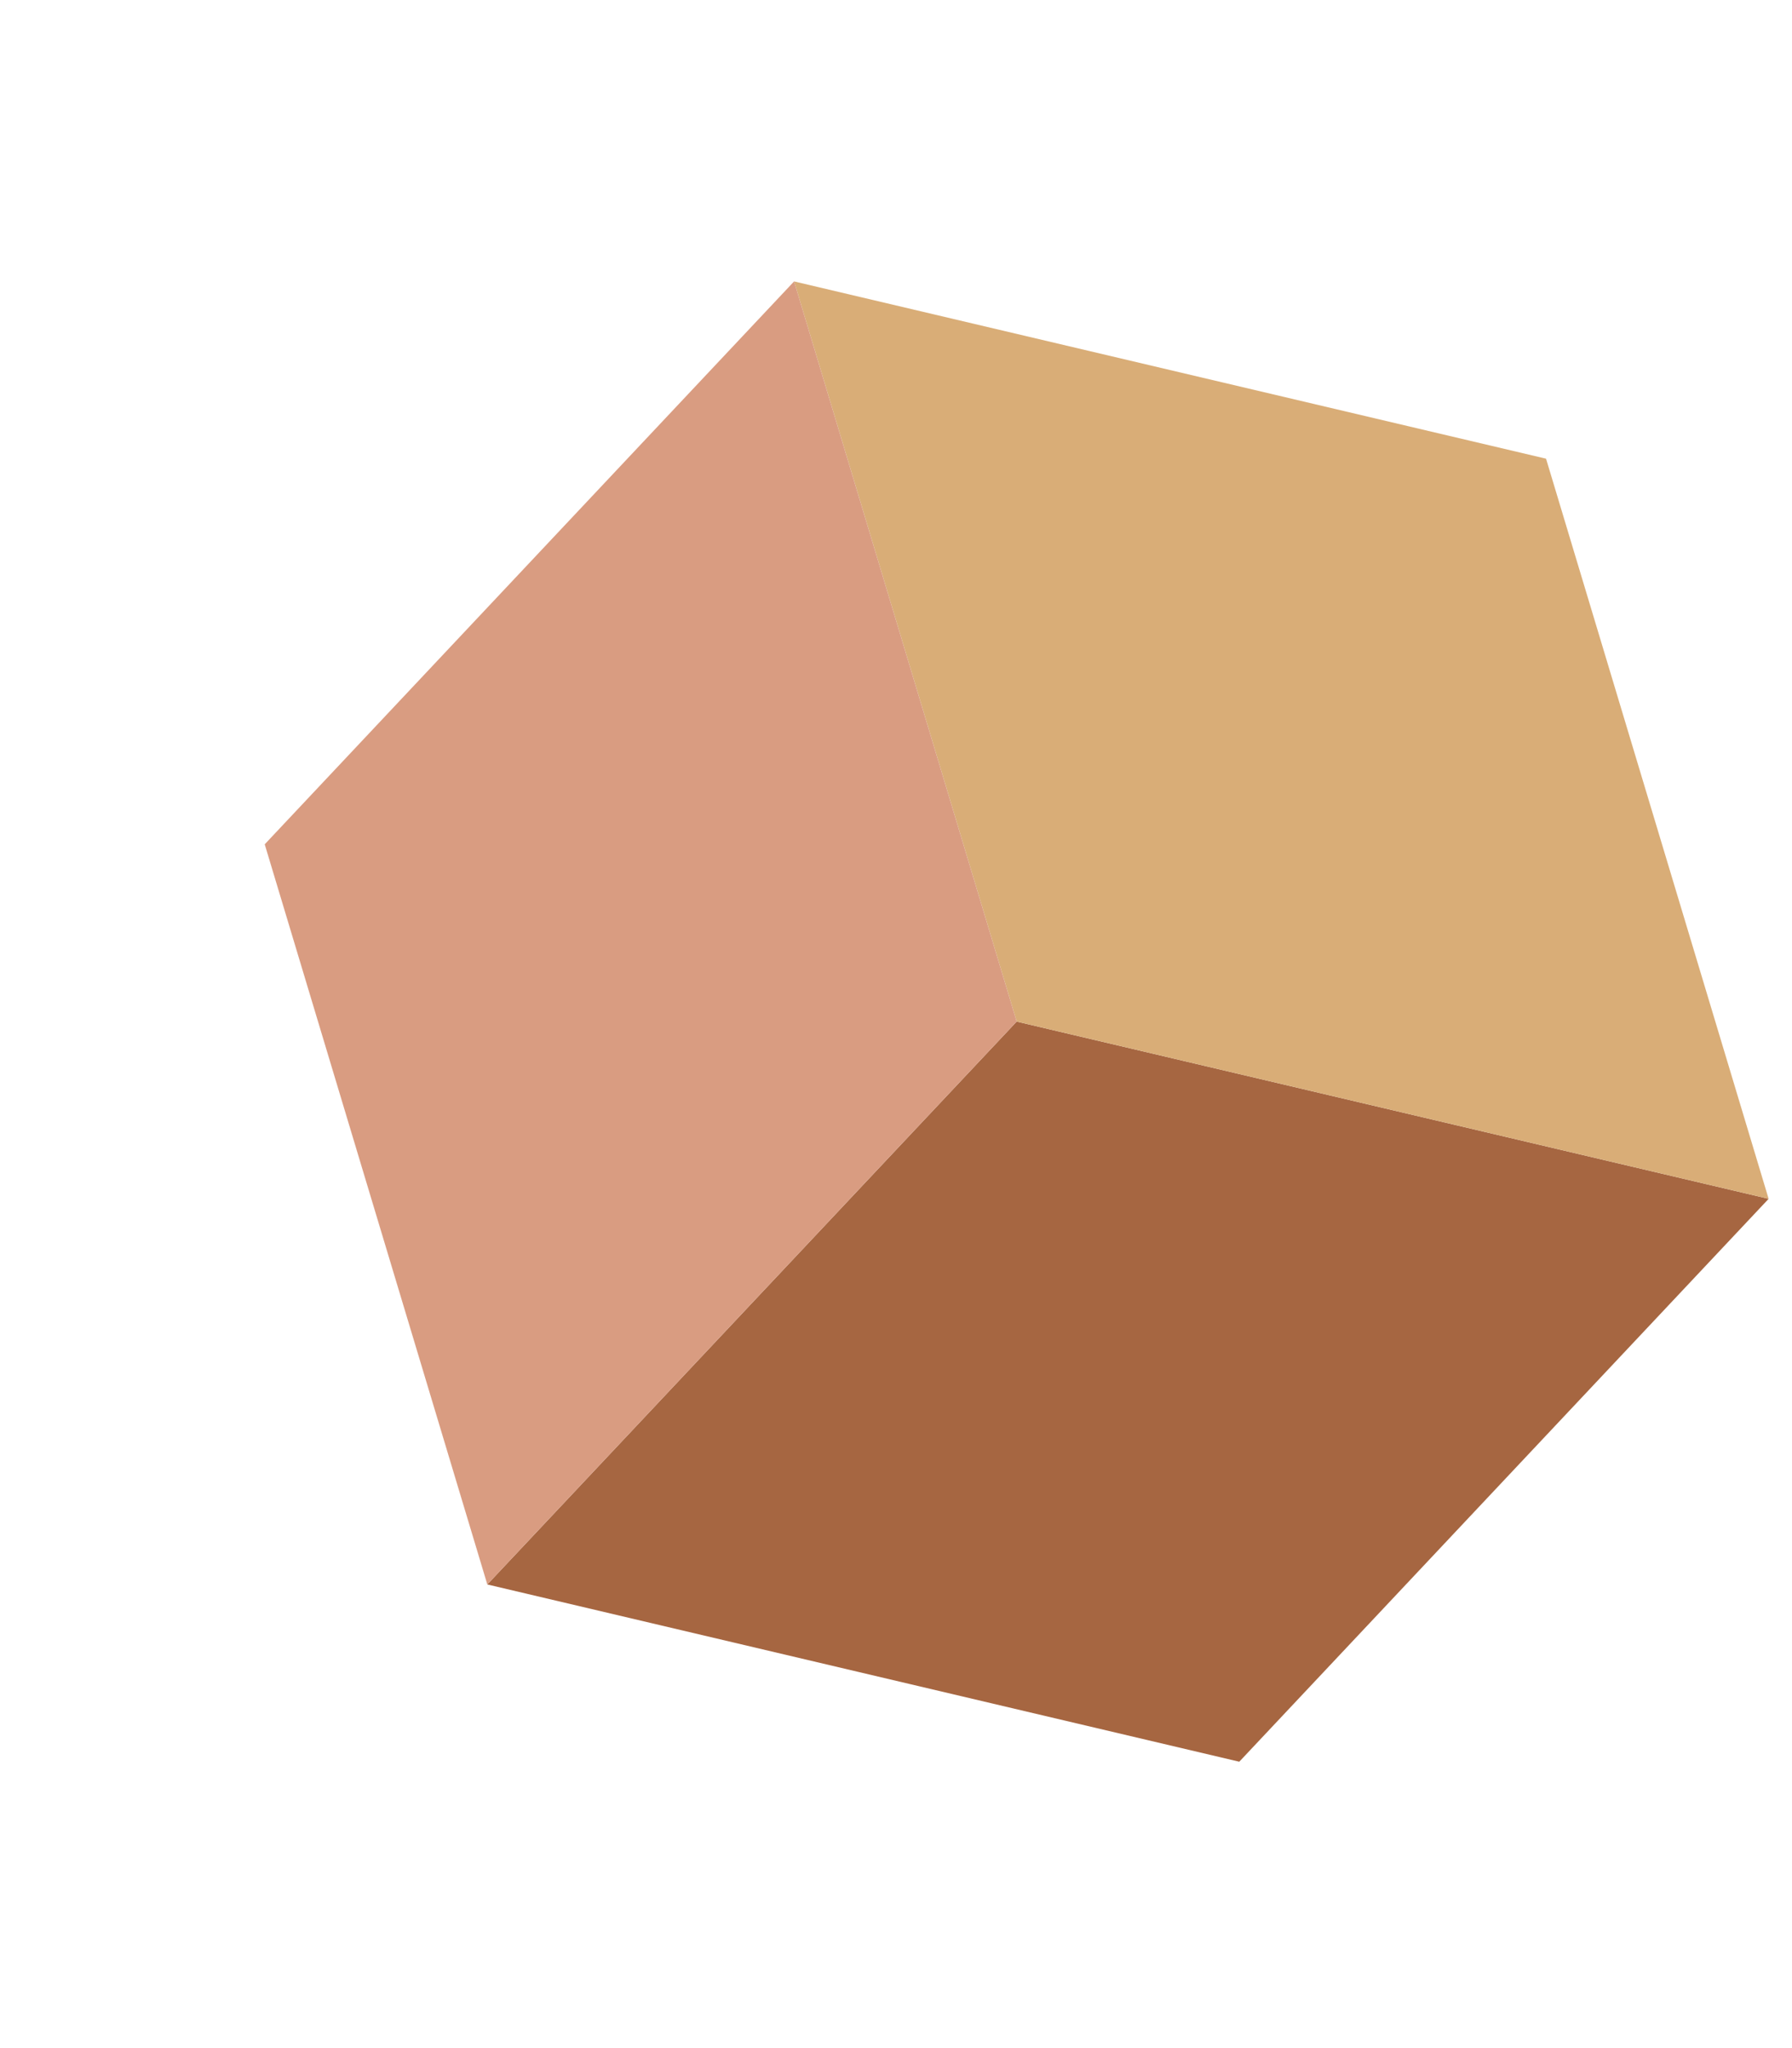
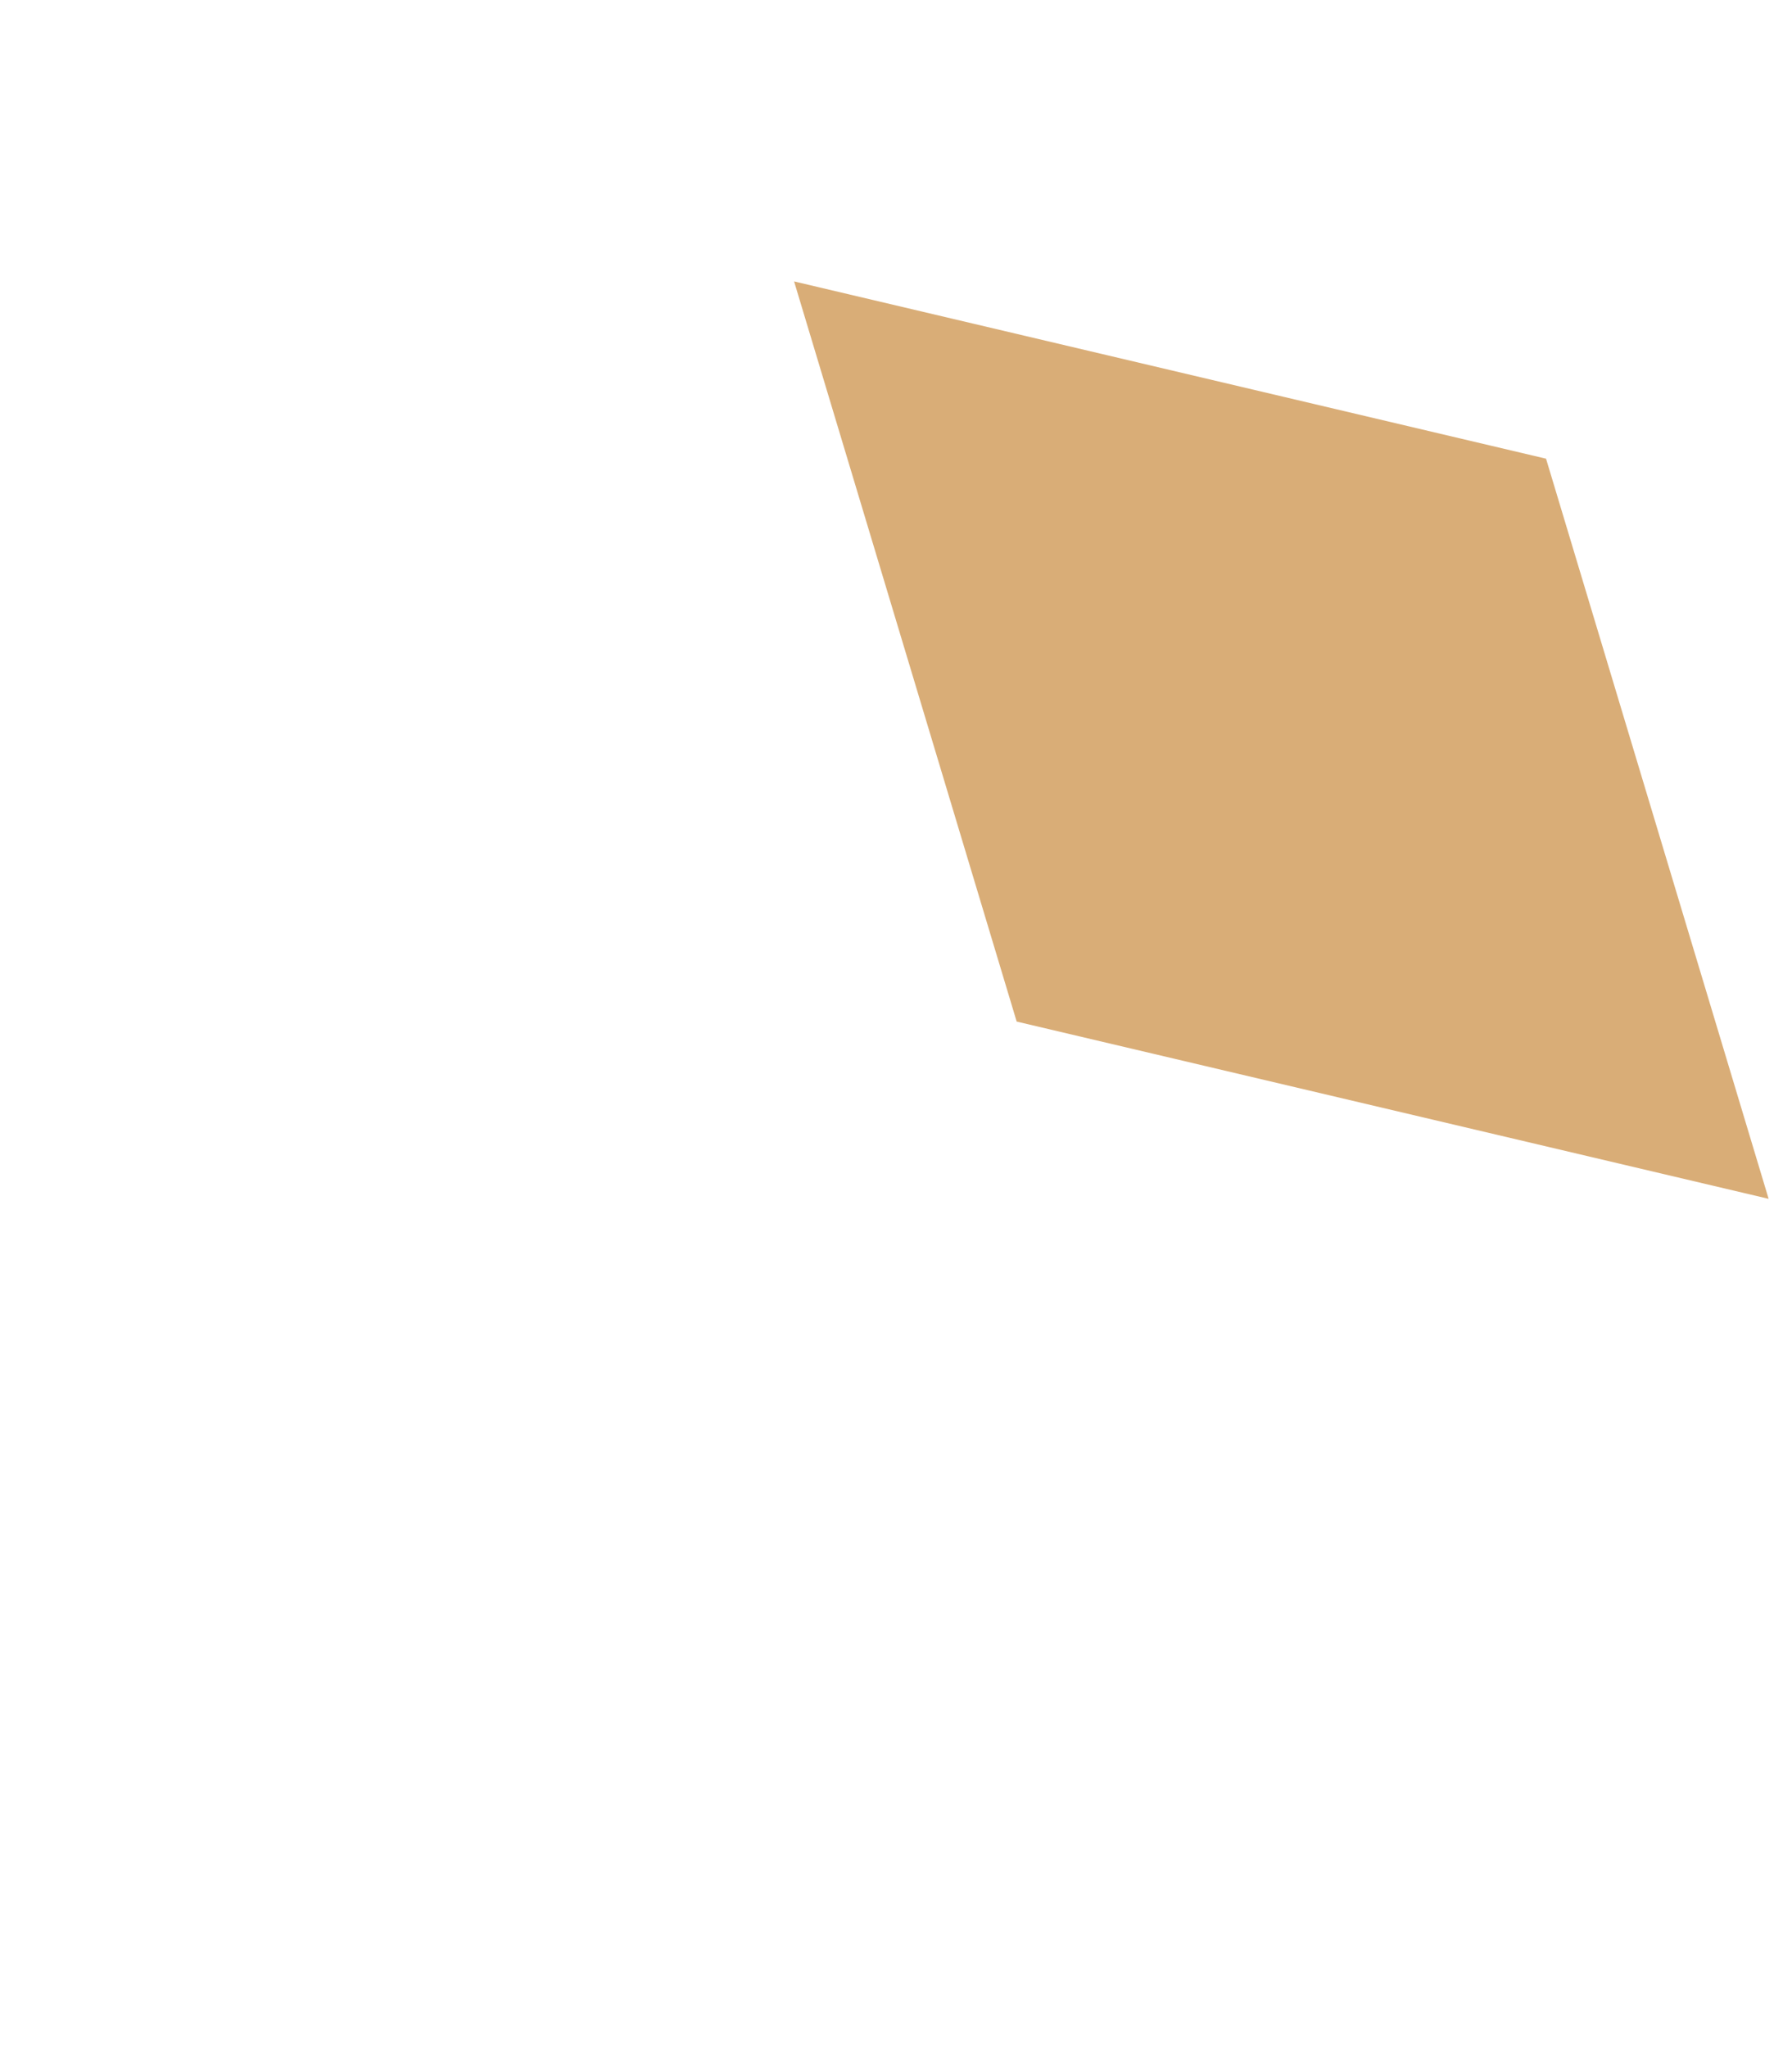
<svg xmlns="http://www.w3.org/2000/svg" width="351" height="401" viewBox="0 0 351 401" fill="none">
-   <path d="M95.45 310.224L242.736 344.931L346.423 234.722L199.137 200.016L95.45 310.224Z" fill="#A66641" />
  <path d="M155.538 55.1L302.824 89.807L346.423 234.722L199.137 200.016L155.538 55.1Z" fill="#D9AD77" />
-   <path d="M155.538 55.1L199.137 200.016L95.45 310.224L51.851 165.309L155.538 55.1Z" fill="#D99C81" />
</svg>